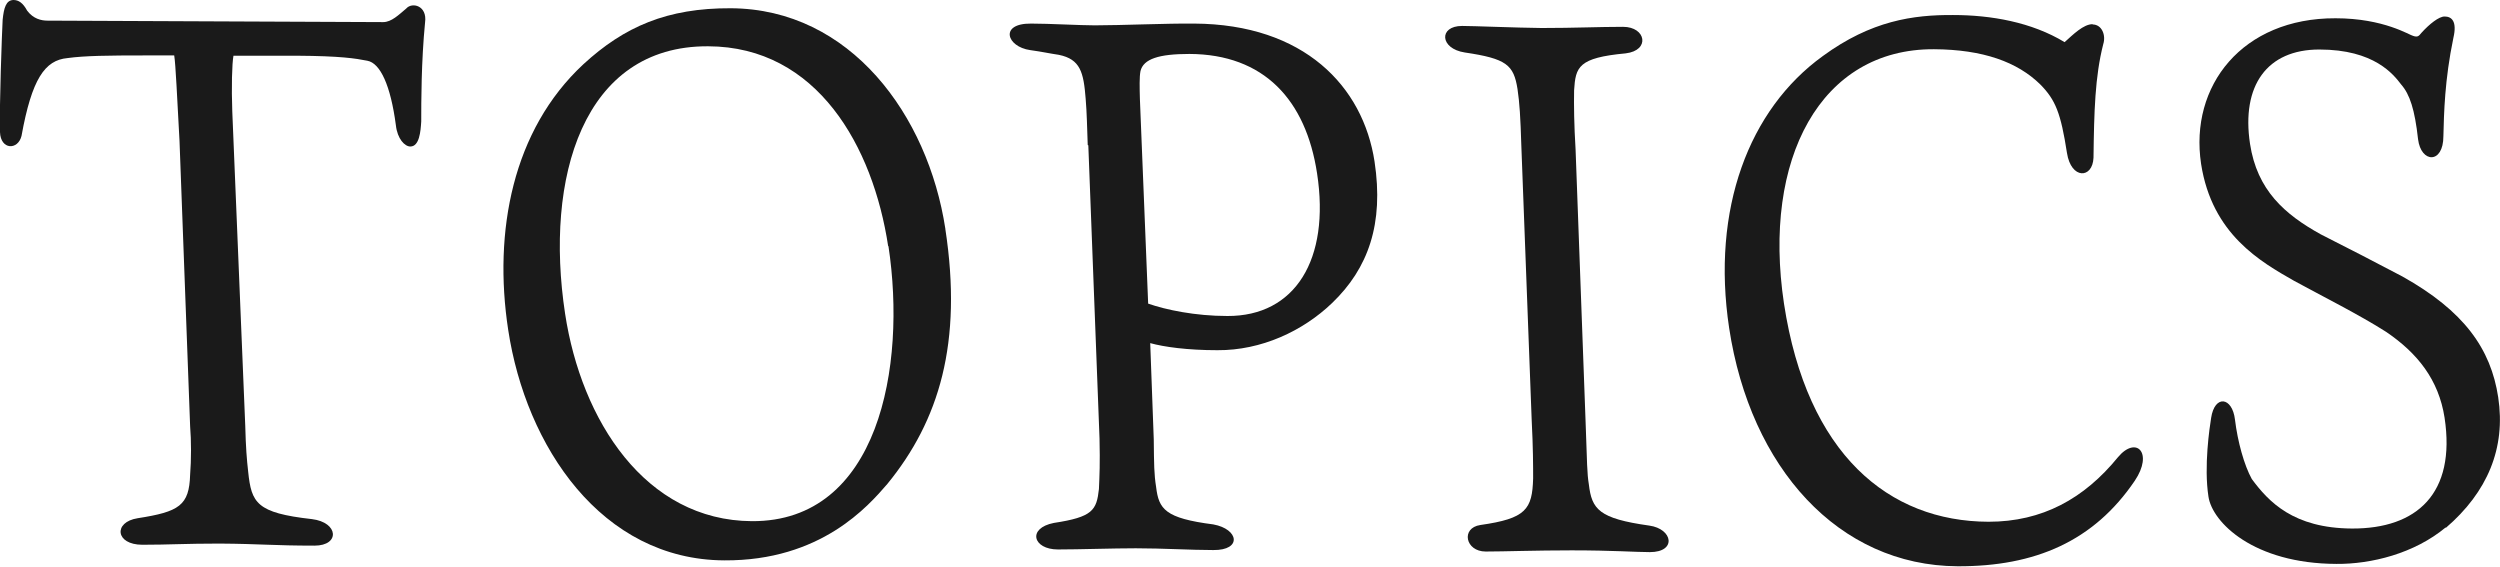
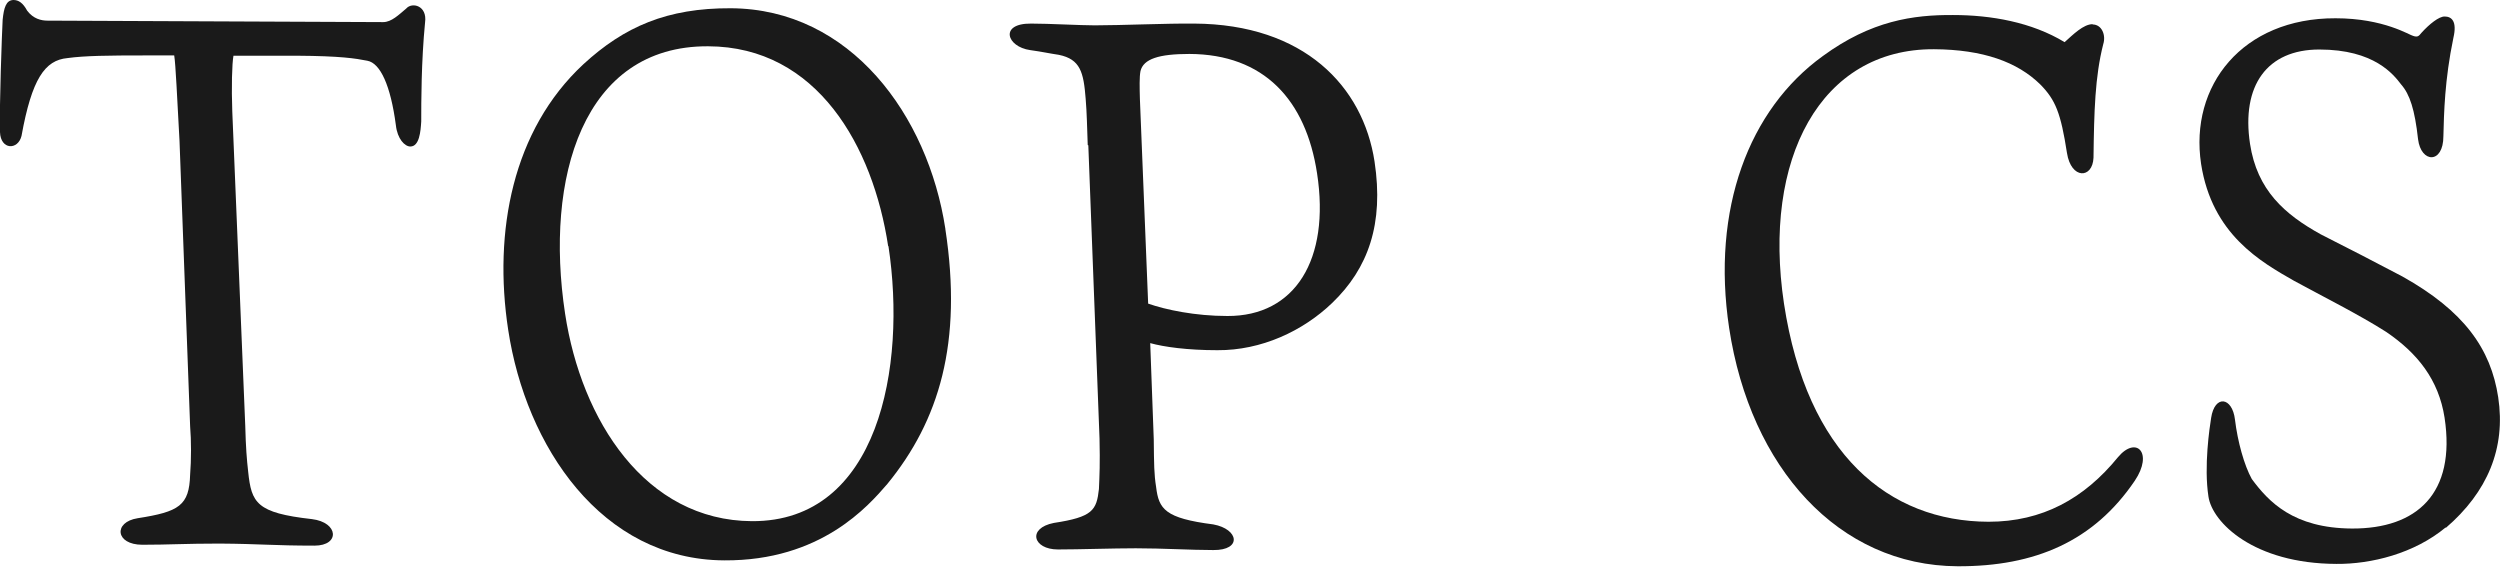
<svg xmlns="http://www.w3.org/2000/svg" id="_レイヤー_2" data-name="レイヤー 2" viewBox="0 0 84.81 19.23">
  <defs>
    <style>
      .cls-1 {
        fill: #1a1a1a;
      }
    </style>
  </defs>
  <g id="_レイヤー_1-2" data-name="レイヤー 1">
    <g>
      <path class="cls-1" d="m13,.75c.28,0,.53-.25.78-.46.2-.23.72-.1.64.47-.13,1.33-.13,2.7-.13,3.36-.02.33-.06.85-.37.85-.19,0-.44-.26-.49-.72-.18-1.36-.53-2.11-.97-2.19-.41-.08-.9-.16-2.39-.17h-2.15c-.05.27-.07,1.07-.04,1.89l.44,10.66c.02.75.05,1.13.1,1.57.11,1.05.28,1.39,2.16,1.6.91.11.96.9.09.9-1.39,0-1.83-.06-3.22-.07-1.16,0-1.72.04-2.62.04-.92,0-.99-.77-.16-.9,1.41-.22,1.75-.43,1.78-1.48.04-.49.04-1.16,0-1.64l-.36-9.68c-.08-1.44-.13-2.6-.18-2.9h-.99c-1.23,0-2.05.01-2.63.09-.77.07-1.21.71-1.56,2.64-.12.49-.71.48-.73-.13C-.03,3.75.07,1,.09.67.13.28.2,0,.46,0c.17,0,.32.1.46.36.21.28.48.34.69.34l11.39.05Z" />
      <path class="cls-1" d="m32.07,7.77c.59,3.86-.21,6.5-1.97,8.65-.64.74-2.25,2.61-5.53,2.59-4.16-.02-6.73-3.86-7.33-7.82-.51-3.34.15-6.78,2.55-9.01,1.39-1.28,2.85-1.91,5-1.9,4.06.02,6.69,3.63,7.28,7.48Zm-1.94.58c-.51-3.37-2.4-6.77-6.11-6.78-4.25-.02-5.55,4.47-4.85,9.07.55,3.62,2.72,7.02,6.34,7.04,4.3.02,5.25-5.24,4.63-9.33Z" />
      <path class="cls-1" d="m36.9,4.92c-.02-.56-.03-1.1-.07-1.57-.07-.9-.18-1.34-.91-1.49-.34-.05-.54-.1-.97-.16-.8-.11-1.06-.91.03-.9.61,0,1.66.06,2.16.06.87,0,2.47-.07,3.37-.06,3.73.02,5.73,2.13,6.12,4.68.32,2.11-.21,3.62-1.44,4.8-.99.95-2.4,1.61-3.89,1.6-1.02,0-1.81-.11-2.28-.24l.12,3.26c.01.87.01,1.18.08,1.62.09.75.3,1.06,1.94,1.27.87.16.98.88,0,.87-.76,0-1.71-.06-2.63-.06-.78,0-1.91.04-2.64.04-.85,0-1.05-.72-.14-.9,1.32-.2,1.45-.43,1.53-1.15.02-.46.04-.85.02-1.72l-.38-9.94Zm2.05,5.38c.6.21,1.6.42,2.69.42,2.29.01,3.49-1.91,3.04-4.84-.38-2.49-1.8-4.04-4.33-4.05-1.04,0-1.56.17-1.66.58-.04.2-.03.56-.02.95l.28,6.94Z" />
-       <path class="cls-1" d="m53.4,3.04c-.01.54,0,1.21.05,2.03l.34,9.25c.05,1.41.05,1.75.11,2.11.1.85.34,1.16,2.05,1.4.8.11.94.9.02.9-.47,0-1.26-.06-2.65-.06-1.21,0-2.31.04-2.92.04-.69,0-.85-.8-.18-.9,1.55-.22,1.76-.53,1.79-1.58,0-.41,0-1.03-.05-2l-.35-9.28c-.03-.98-.06-1.46-.13-1.93-.13-.82-.37-1.03-1.79-1.24-.85-.13-.89-.9-.09-.9.38,0,1.8.06,2.7.07,1.11,0,1.95-.04,2.76-.04.78,0,.93.8.09.9-1.61.15-1.7.46-1.75,1.25Z" />
      <path class="cls-1" d="m70.99.83c.31,0,.46.36.36.67-.28,1.1-.31,2.28-.33,3.85-.03.72-.76.74-.9-.16-.21-1.36-.39-1.8-.9-2.32-.78-.77-1.95-1.19-3.61-1.2-3.85-.02-5.83,3.72-5.09,8.63.78,5.12,3.56,7.39,6.94,7.4,1.82,0,3.24-.78,4.39-2.19.62-.74,1.21-.15.57.8-1.39,2.05-3.38,2.91-6.01,2.9-4.04-.02-7.03-3.34-7.75-8.08-.61-4.04.67-7.42,3.18-9.23,1.64-1.2,3.07-1.4,4.42-1.39,1.28,0,2.66.24,3.78.92.29-.26.64-.61.95-.61Z" />
      <path class="cls-1" d="m82.97,17.89c-1.07.89-2.53,1.25-3.71,1.24-2.81-.01-4.21-1.41-4.34-2.28-.16-1.03.04-2.36.09-2.67.12-.8.72-.72.81.06.09.74.31,1.54.57,2.01.57.77,1.41,1.67,3.4,1.68,2.2.01,3.53-1.19,3.14-3.76-.2-1.29-.92-2.19-1.98-2.91-.89-.57-2.22-1.24-3.12-1.73-1.14-.65-2.79-1.58-3.16-3.97-.4-2.65,1.4-4.95,4.56-4.94,1.65,0,2.52.58,2.64.6.15.05.19,0,.27-.1.28-.31.6-.56.79-.56.24,0,.43.16.3.72-.3,1.44-.32,2.57-.34,3.34,0,.95-.76.92-.86.1-.11-1-.28-1.52-.57-1.85-.26-.34-.91-1.19-2.78-1.19-1.77,0-2.65,1.22-2.35,3.2.24,1.57,1.17,2.39,2.4,3.07.87.44,1.94.99,2.77,1.43,2.09,1.17,3,2.45,3.25,4.1.26,1.72-.36,3.21-1.78,4.43Z" />
    </g>
  </g>
</svg>